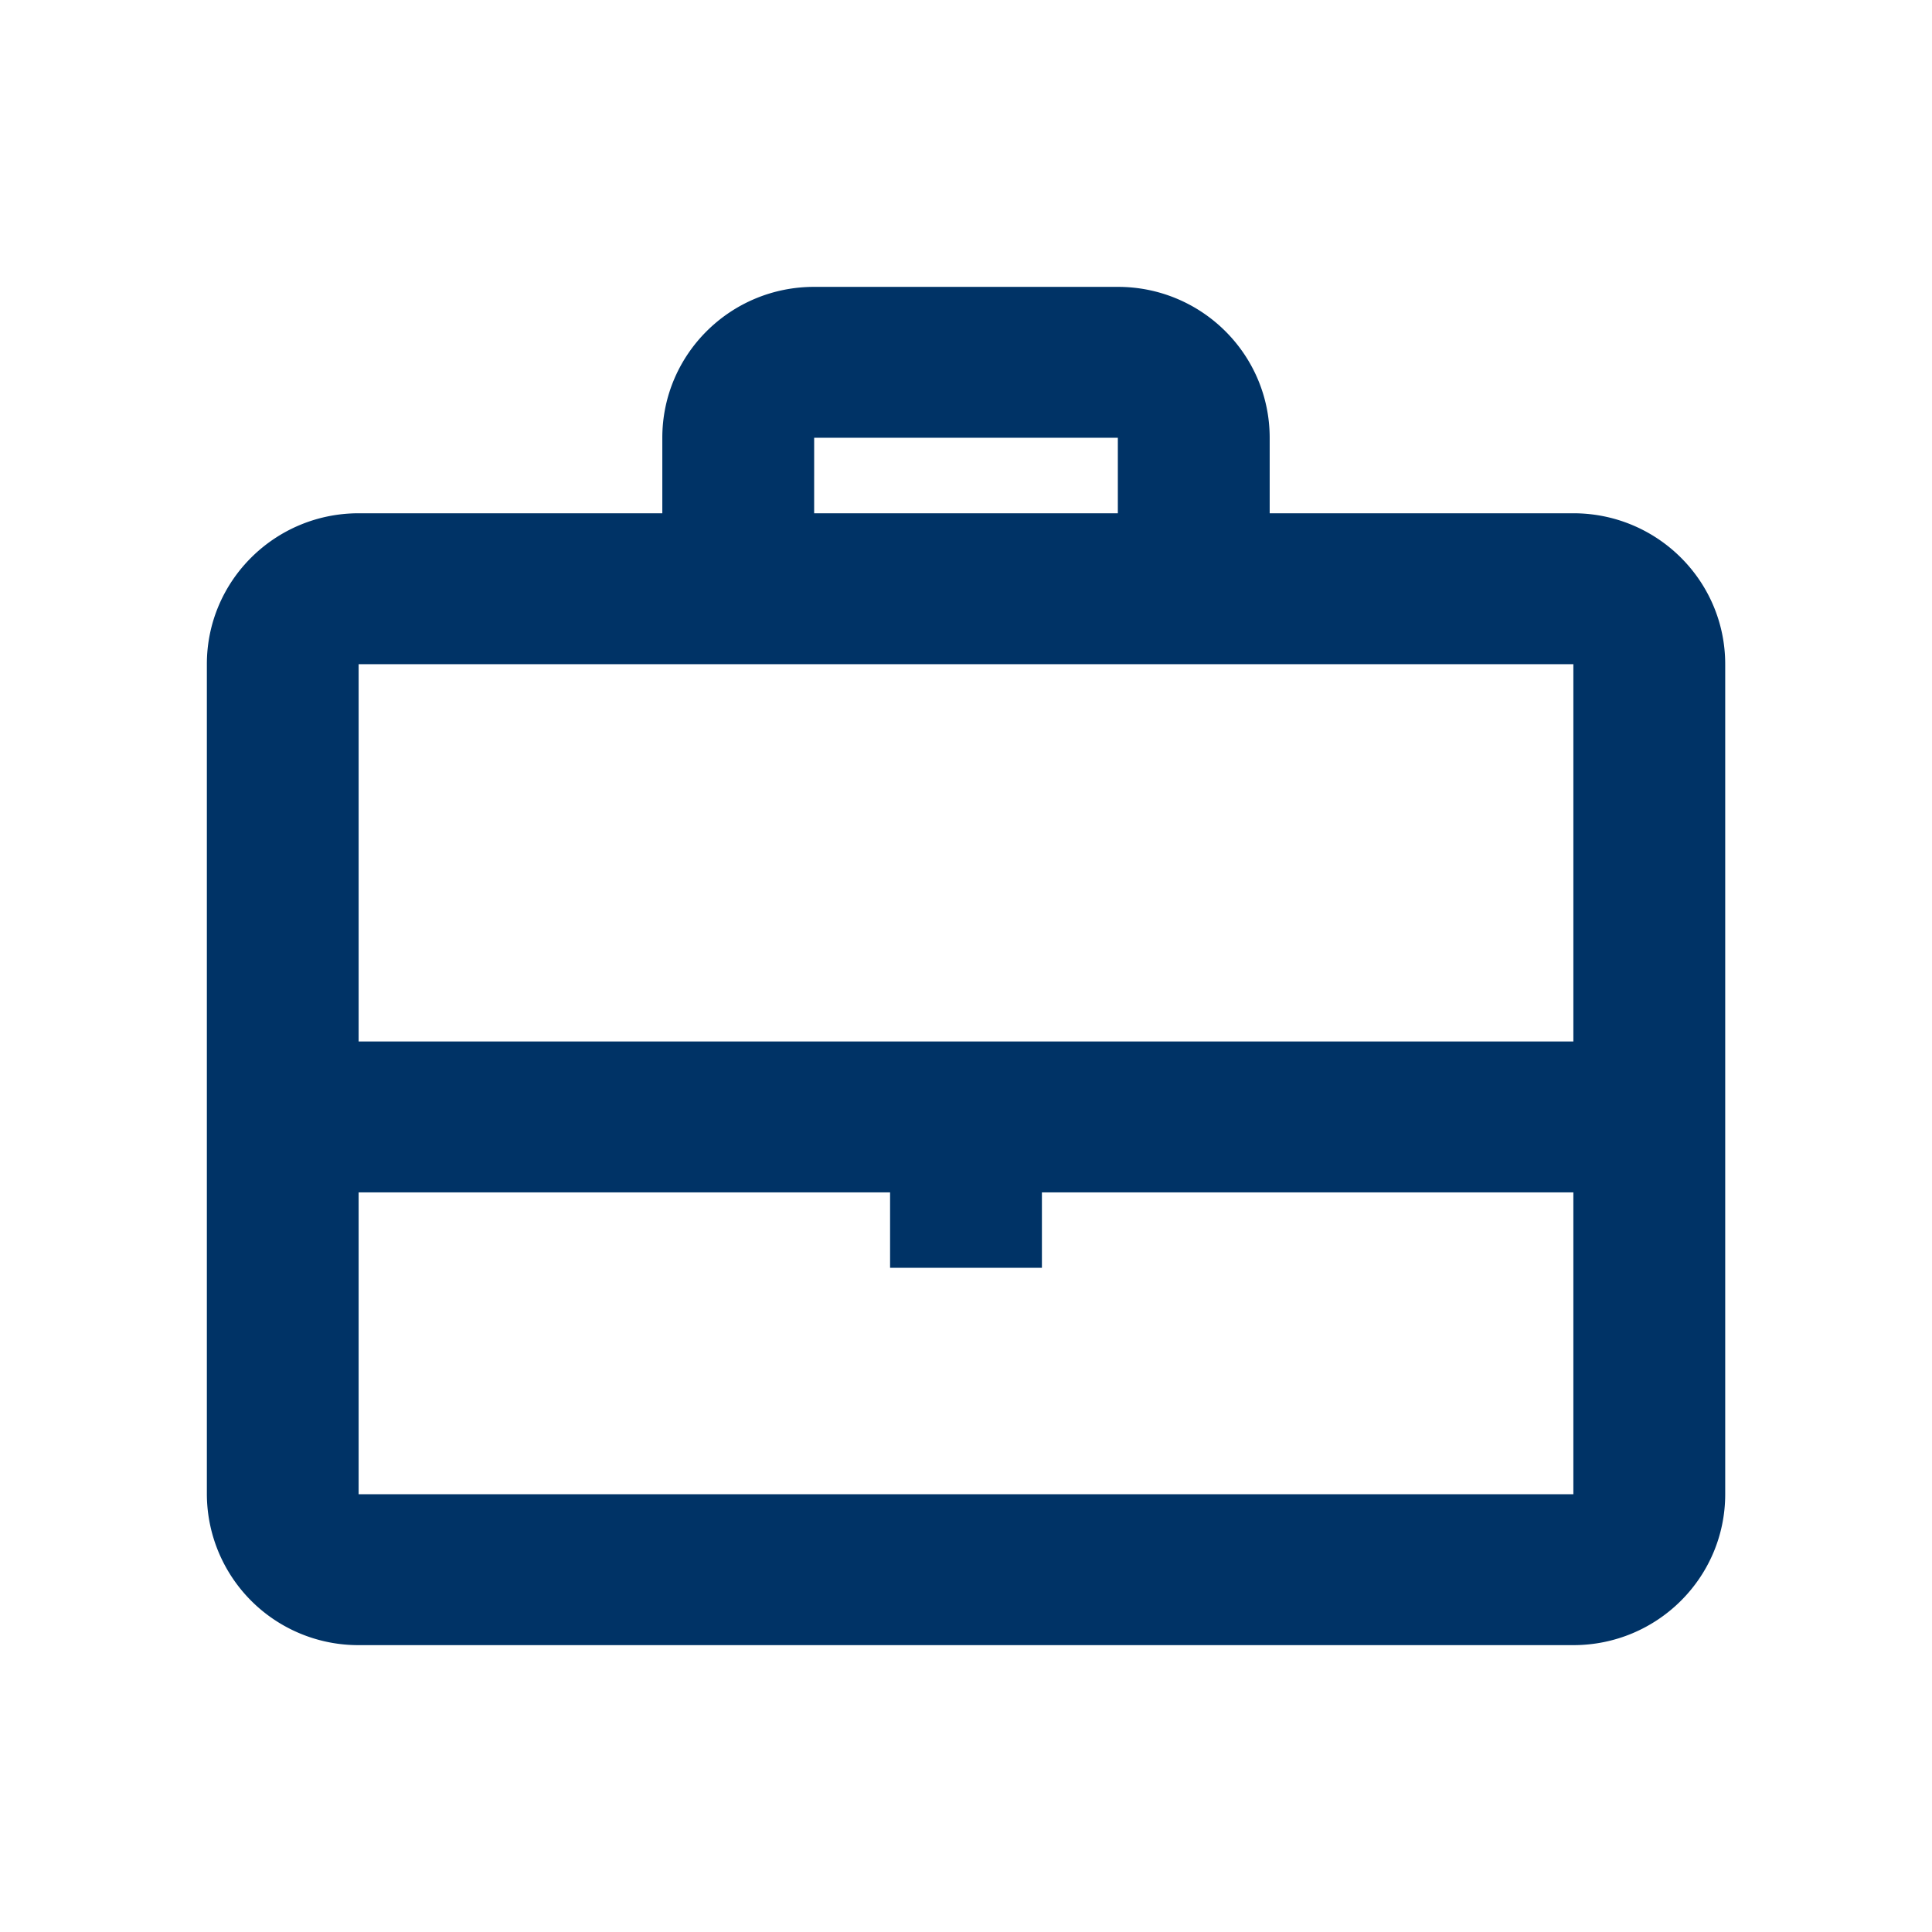
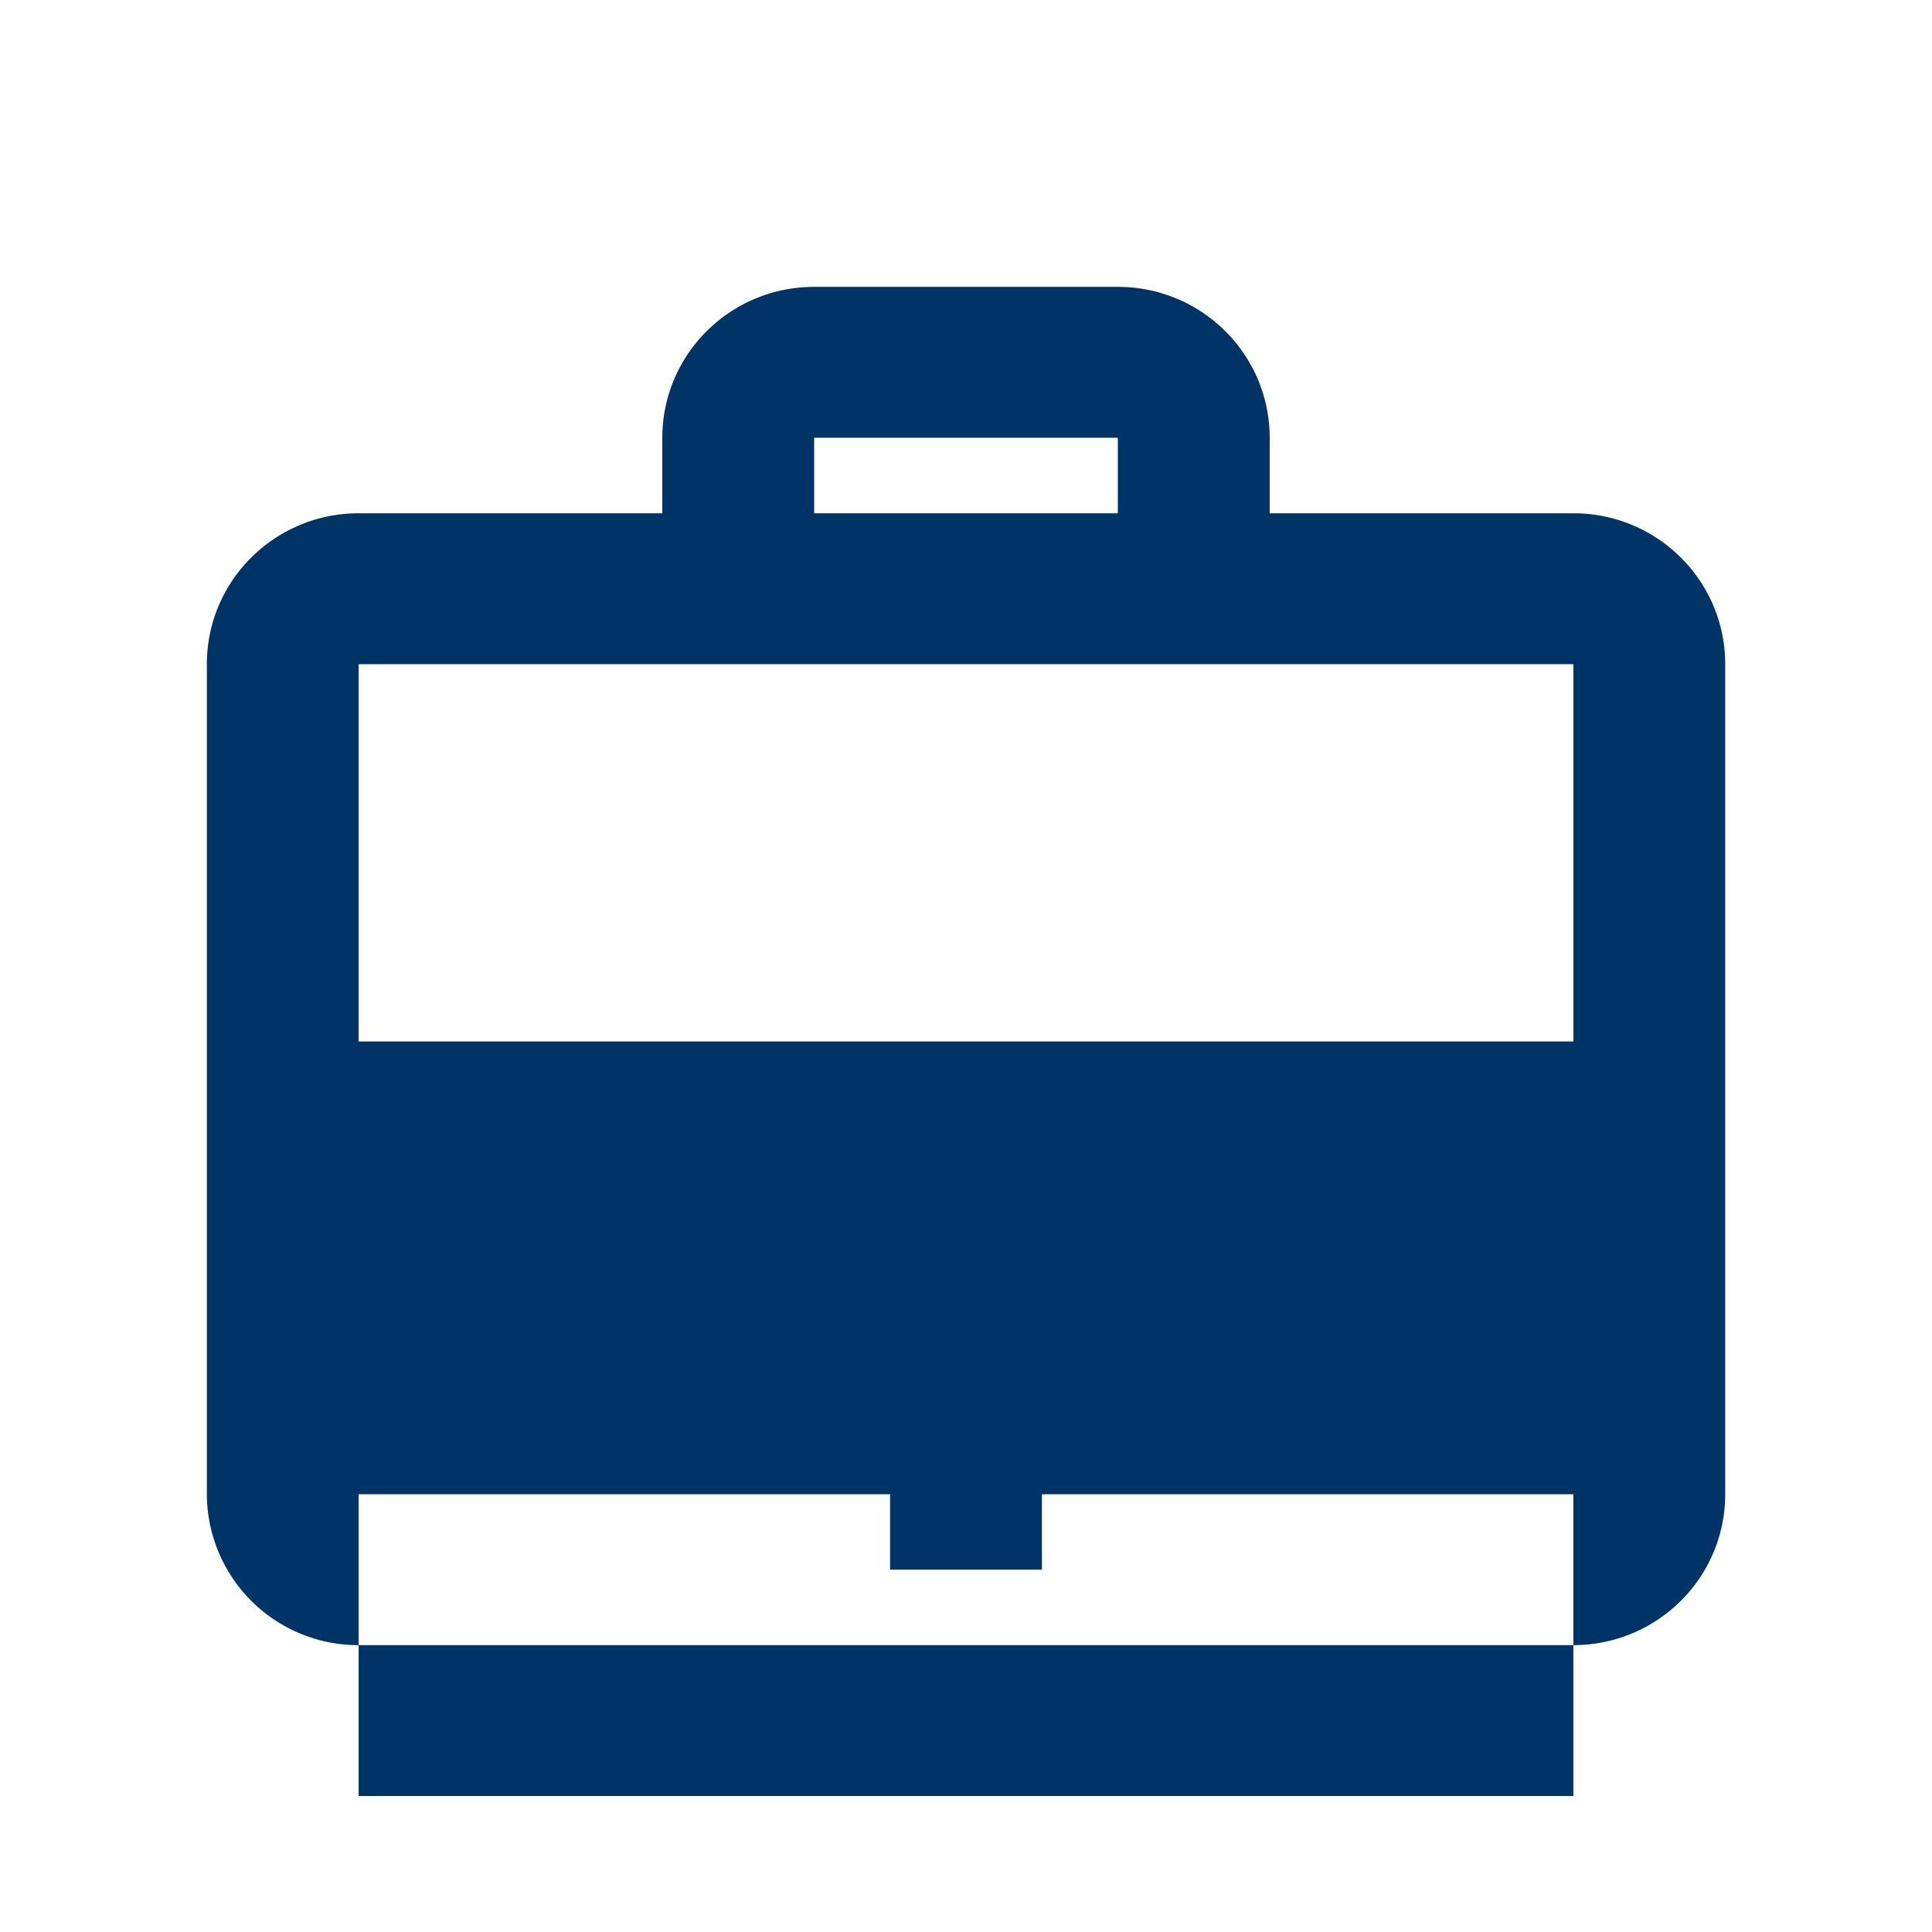
<svg xmlns="http://www.w3.org/2000/svg" width="27" height="27" viewBox="0 0 27 27" fill="none">
-   <path fill-rule="evenodd" clip-rule="evenodd" d="M11.378 4.009h4.244c1.172 0 2.122.944 2.122 2.11v1.054h4.244c1.172 0 2.122.944 2.122 2.109v11.6c0 1.165-.95 2.109-2.122 2.109H5.013a2.116 2.116 0 0 1-2.122-2.11v-11.6c0-1.164.95-2.108 2.122-2.108h4.243V6.118c0-1.165.95-2.109 2.122-2.109zM9.256 9.282H5.012v5.273h16.976V9.282H9.256zm-4.244 11.6v-4.218h7.427v1.054h2.122v-1.054h7.427v4.218H5.012zm10.61-14.764v1.055h-4.244V6.118h4.244z" fill="#036" />
+   <path fill-rule="evenodd" clip-rule="evenodd" d="M11.378 4.009h4.244c1.172 0 2.122.944 2.122 2.11v1.054h4.244c1.172 0 2.122.944 2.122 2.109v11.6c0 1.165-.95 2.109-2.122 2.109H5.013a2.116 2.116 0 0 1-2.122-2.11v-11.6c0-1.164.95-2.108 2.122-2.108h4.243V6.118c0-1.165.95-2.109 2.122-2.109zM9.256 9.282H5.012v5.273h16.976V9.282H9.256zm-4.244 11.6h7.427v1.054h2.122v-1.054h7.427v4.218H5.012zm10.61-14.764v1.055h-4.244V6.118h4.244z" fill="#036" />
</svg>